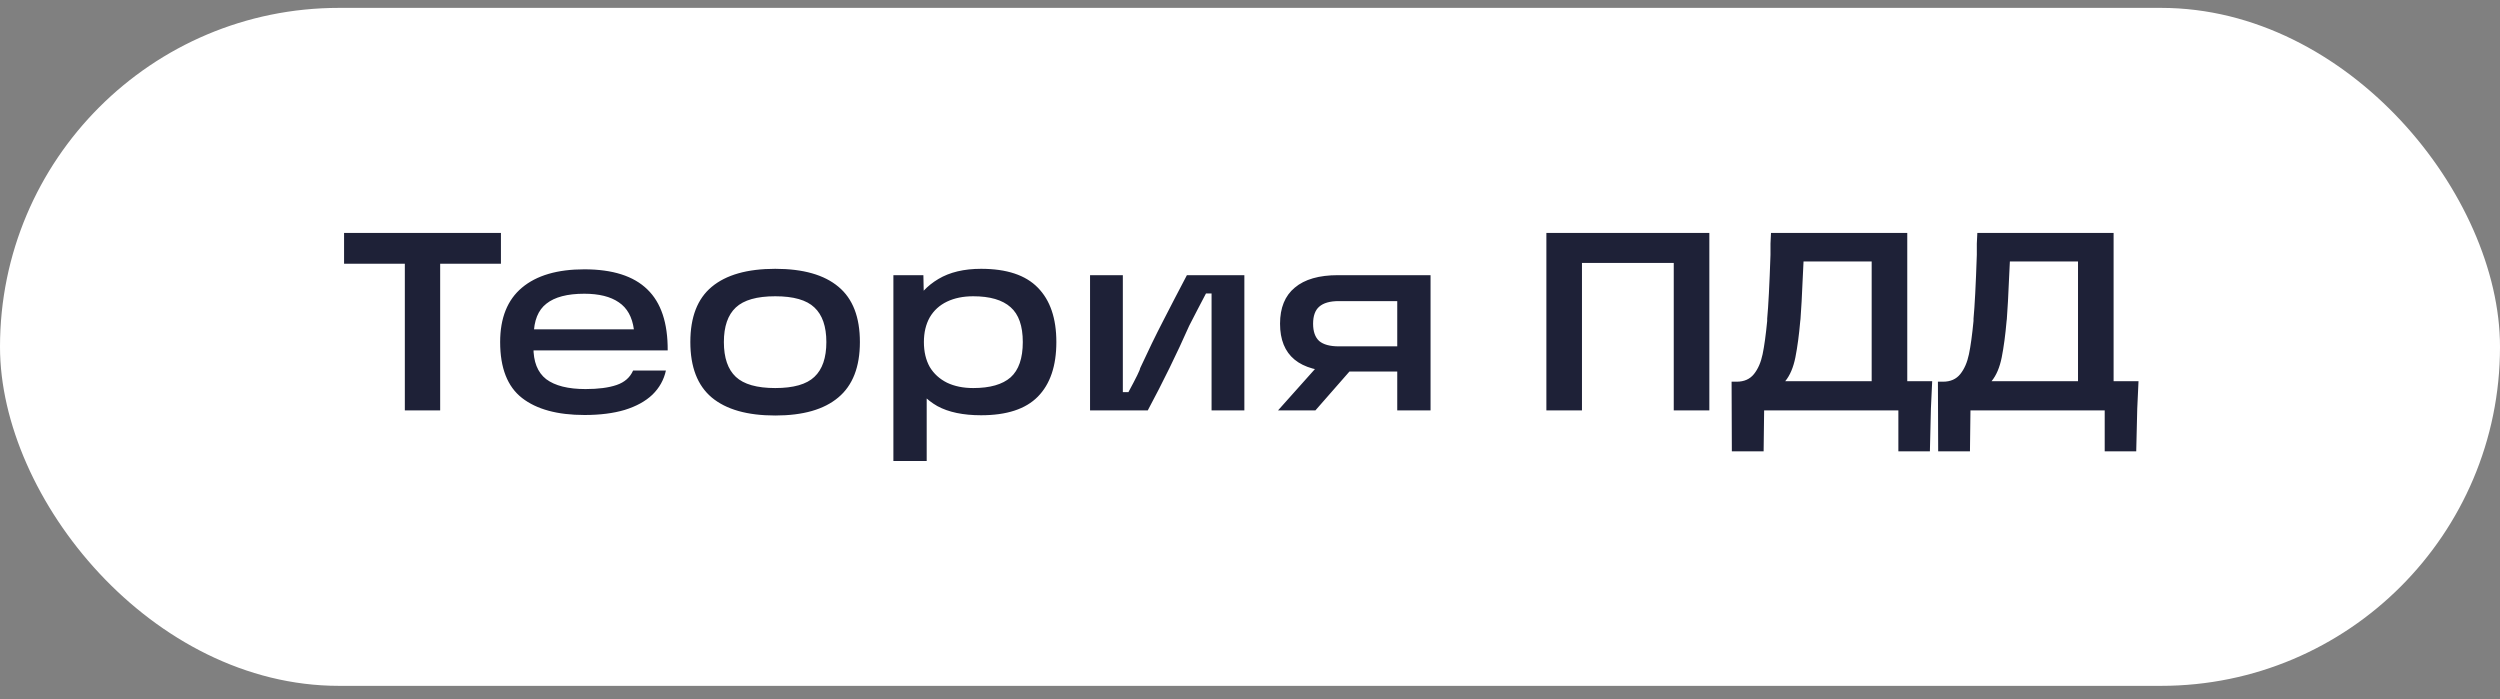
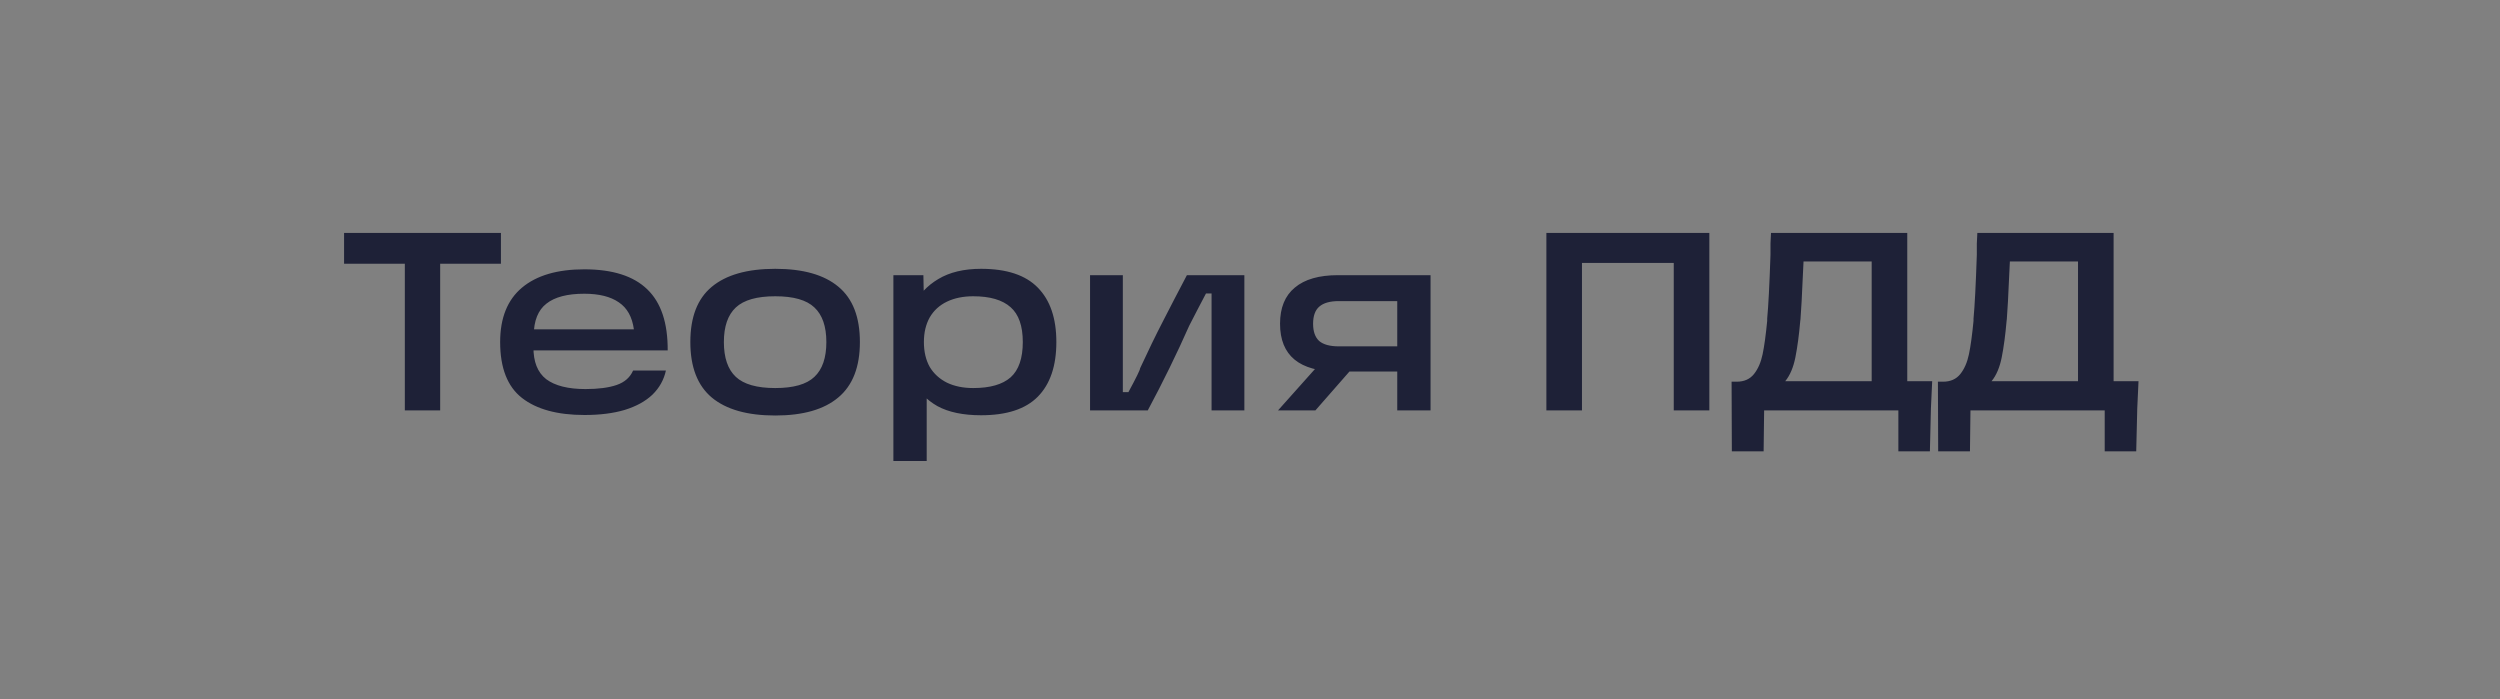
<svg xmlns="http://www.w3.org/2000/svg" width="118" height="33" viewBox="0 0 118 33" fill="none">
  <rect x="0" y="0" width="118" height="33" fill="#808080" stroke="none" />
-   <rect y="0.372" width="118" height="32" rx="16" fill="white" />
  <path d="M16.24 10.996H23.644V12.448H20.776V19.372H19.108V12.448H16.24V10.996ZM27.591 19.588C26.311 19.588 25.327 19.32 24.639 18.784C23.951 18.248 23.607 17.368 23.607 16.144C23.607 15.008 23.951 14.152 24.639 13.576C25.327 13 26.307 12.712 27.579 12.712C28.915 12.712 29.907 13.028 30.555 13.66C31.203 14.284 31.523 15.244 31.515 16.54H24.591V15.544H29.919C29.839 14.96 29.603 14.536 29.211 14.272C28.819 14 28.275 13.864 27.579 13.864C26.779 13.864 26.183 14.02 25.791 14.332C25.399 14.636 25.199 15.132 25.191 15.82V16.096C25.183 16.144 25.179 16.188 25.179 16.228C25.179 16.268 25.179 16.316 25.179 16.372C25.171 17.068 25.371 17.576 25.779 17.896C26.195 18.208 26.815 18.364 27.639 18.364C28.239 18.364 28.727 18.3 29.103 18.172C29.479 18.044 29.739 17.816 29.883 17.488H31.431C31.335 17.928 31.123 18.308 30.795 18.628C30.467 18.94 30.031 19.18 29.487 19.348C28.951 19.508 28.319 19.588 27.591 19.588ZM36.592 19.612C35.272 19.612 34.272 19.328 33.592 18.76C32.919 18.192 32.584 17.32 32.584 16.144C32.584 14.968 32.919 14.1 33.592 13.54C34.272 12.972 35.272 12.688 36.592 12.688C37.911 12.688 38.907 12.972 39.58 13.54C40.252 14.1 40.587 14.968 40.587 16.144C40.587 17.32 40.248 18.192 39.568 18.76C38.895 19.328 37.904 19.612 36.592 19.612ZM36.592 18.316C37.456 18.316 38.072 18.14 38.44 17.788C38.816 17.436 39.004 16.888 39.004 16.144C39.004 15.408 38.816 14.864 38.44 14.512C38.072 14.16 37.456 13.984 36.592 13.984C35.727 13.984 35.108 14.16 34.731 14.512C34.355 14.864 34.167 15.408 34.167 16.144C34.167 16.888 34.355 17.436 34.731 17.788C35.108 18.14 35.727 18.316 36.592 18.316ZM46.308 19.6C45.46 19.6 44.772 19.456 44.244 19.168C43.724 18.872 43.344 18.468 43.104 17.956C42.864 17.444 42.744 16.836 42.744 16.132C42.744 15.516 42.868 14.948 43.116 14.428C43.364 13.908 43.756 13.488 44.292 13.168C44.828 12.848 45.5 12.688 46.308 12.688C47.516 12.688 48.408 12.984 48.984 13.576C49.568 14.168 49.86 15.024 49.86 16.144C49.86 17.272 49.568 18.132 48.984 18.724C48.408 19.308 47.516 19.6 46.308 19.6ZM42.168 12.988H43.584L43.62 14.812L43.476 16.132L43.74 17.608V21.76H42.168V12.988ZM45.936 18.316C46.728 18.316 47.316 18.148 47.7 17.812C48.084 17.468 48.276 16.912 48.276 16.144C48.276 15.384 48.084 14.836 47.7 14.5C47.316 14.156 46.728 13.984 45.936 13.984C45.464 13.984 45.052 14.068 44.7 14.236C44.348 14.404 44.076 14.652 43.884 14.98C43.7 15.308 43.608 15.696 43.608 16.144C43.608 16.6 43.7 16.992 43.884 17.32C44.076 17.64 44.348 17.888 44.7 18.064C45.052 18.232 45.464 18.316 45.936 18.316ZM51.45 12.988H52.998V18.508H53.262C53.63 17.828 53.814 17.452 53.814 17.38C54.19 16.564 54.554 15.816 54.906 15.136C55.258 14.448 55.63 13.732 56.022 12.988H58.734V19.372H57.186V13.852H56.922C56.794 14.1 56.662 14.352 56.526 14.608C56.398 14.864 56.266 15.12 56.13 15.376C55.546 16.696 54.894 18.028 54.174 19.372H51.45V12.988ZM62.518 16.912L63.946 17.248L62.086 19.372H60.322L62.518 16.912ZM66.634 14.212H63.19C62.774 14.212 62.466 14.3 62.266 14.476C62.074 14.644 61.978 14.912 61.978 15.28C61.978 15.648 62.074 15.92 62.266 16.096C62.466 16.264 62.774 16.348 63.19 16.348H66.262V17.536H63.154C62.242 17.536 61.558 17.348 61.102 16.972C60.646 16.596 60.418 16.032 60.418 15.28C60.418 14.528 60.65 13.96 61.114 13.576C61.578 13.184 62.258 12.988 63.154 12.988H67.522V19.372H65.95V13.528L66.634 14.212ZM72.989 10.996H80.681V19.372H79.001V11.62L79.805 12.412H73.877L74.669 11.62V19.372H72.989V10.996ZM81.731 18.016H81.971C82.323 18.016 82.595 17.896 82.787 17.656C82.979 17.416 83.115 17.104 83.195 16.72C83.275 16.336 83.347 15.812 83.411 15.148V15.04C83.467 14.456 83.519 13.452 83.567 12.028C83.567 11.844 83.567 11.668 83.567 11.5C83.575 11.324 83.583 11.156 83.591 10.996H90.023V17.992H91.199C91.175 18.424 91.155 18.856 91.139 19.288L91.091 21.304H89.603V19.372H83.267L83.243 21.304H81.743L81.731 18.016ZM88.343 17.992V12.34H85.127L85.079 13.336C85.055 13.944 85.023 14.52 84.983 15.064L84.971 15.16C84.915 15.808 84.839 16.376 84.743 16.864C84.647 17.344 84.487 17.72 84.263 17.992H88.343ZM91.47 18.016H91.71C92.062 18.016 92.334 17.896 92.526 17.656C92.718 17.416 92.854 17.104 92.934 16.72C93.014 16.336 93.086 15.812 93.15 15.148V15.04C93.206 14.456 93.258 13.452 93.306 12.028C93.306 11.844 93.306 11.668 93.306 11.5C93.314 11.324 93.322 11.156 93.33 10.996H99.762V17.992H100.938C100.914 18.424 100.894 18.856 100.878 19.288L100.83 21.304H99.342V19.372H93.006L92.982 21.304H91.482L91.47 18.016ZM98.082 17.992V12.34H94.866L94.818 13.336C94.794 13.944 94.762 14.52 94.722 15.064L94.71 15.16C94.654 15.808 94.578 16.376 94.482 16.864C94.386 17.344 94.226 17.72 94.002 17.992H98.082Z" fill="#1E2137" />
</svg>